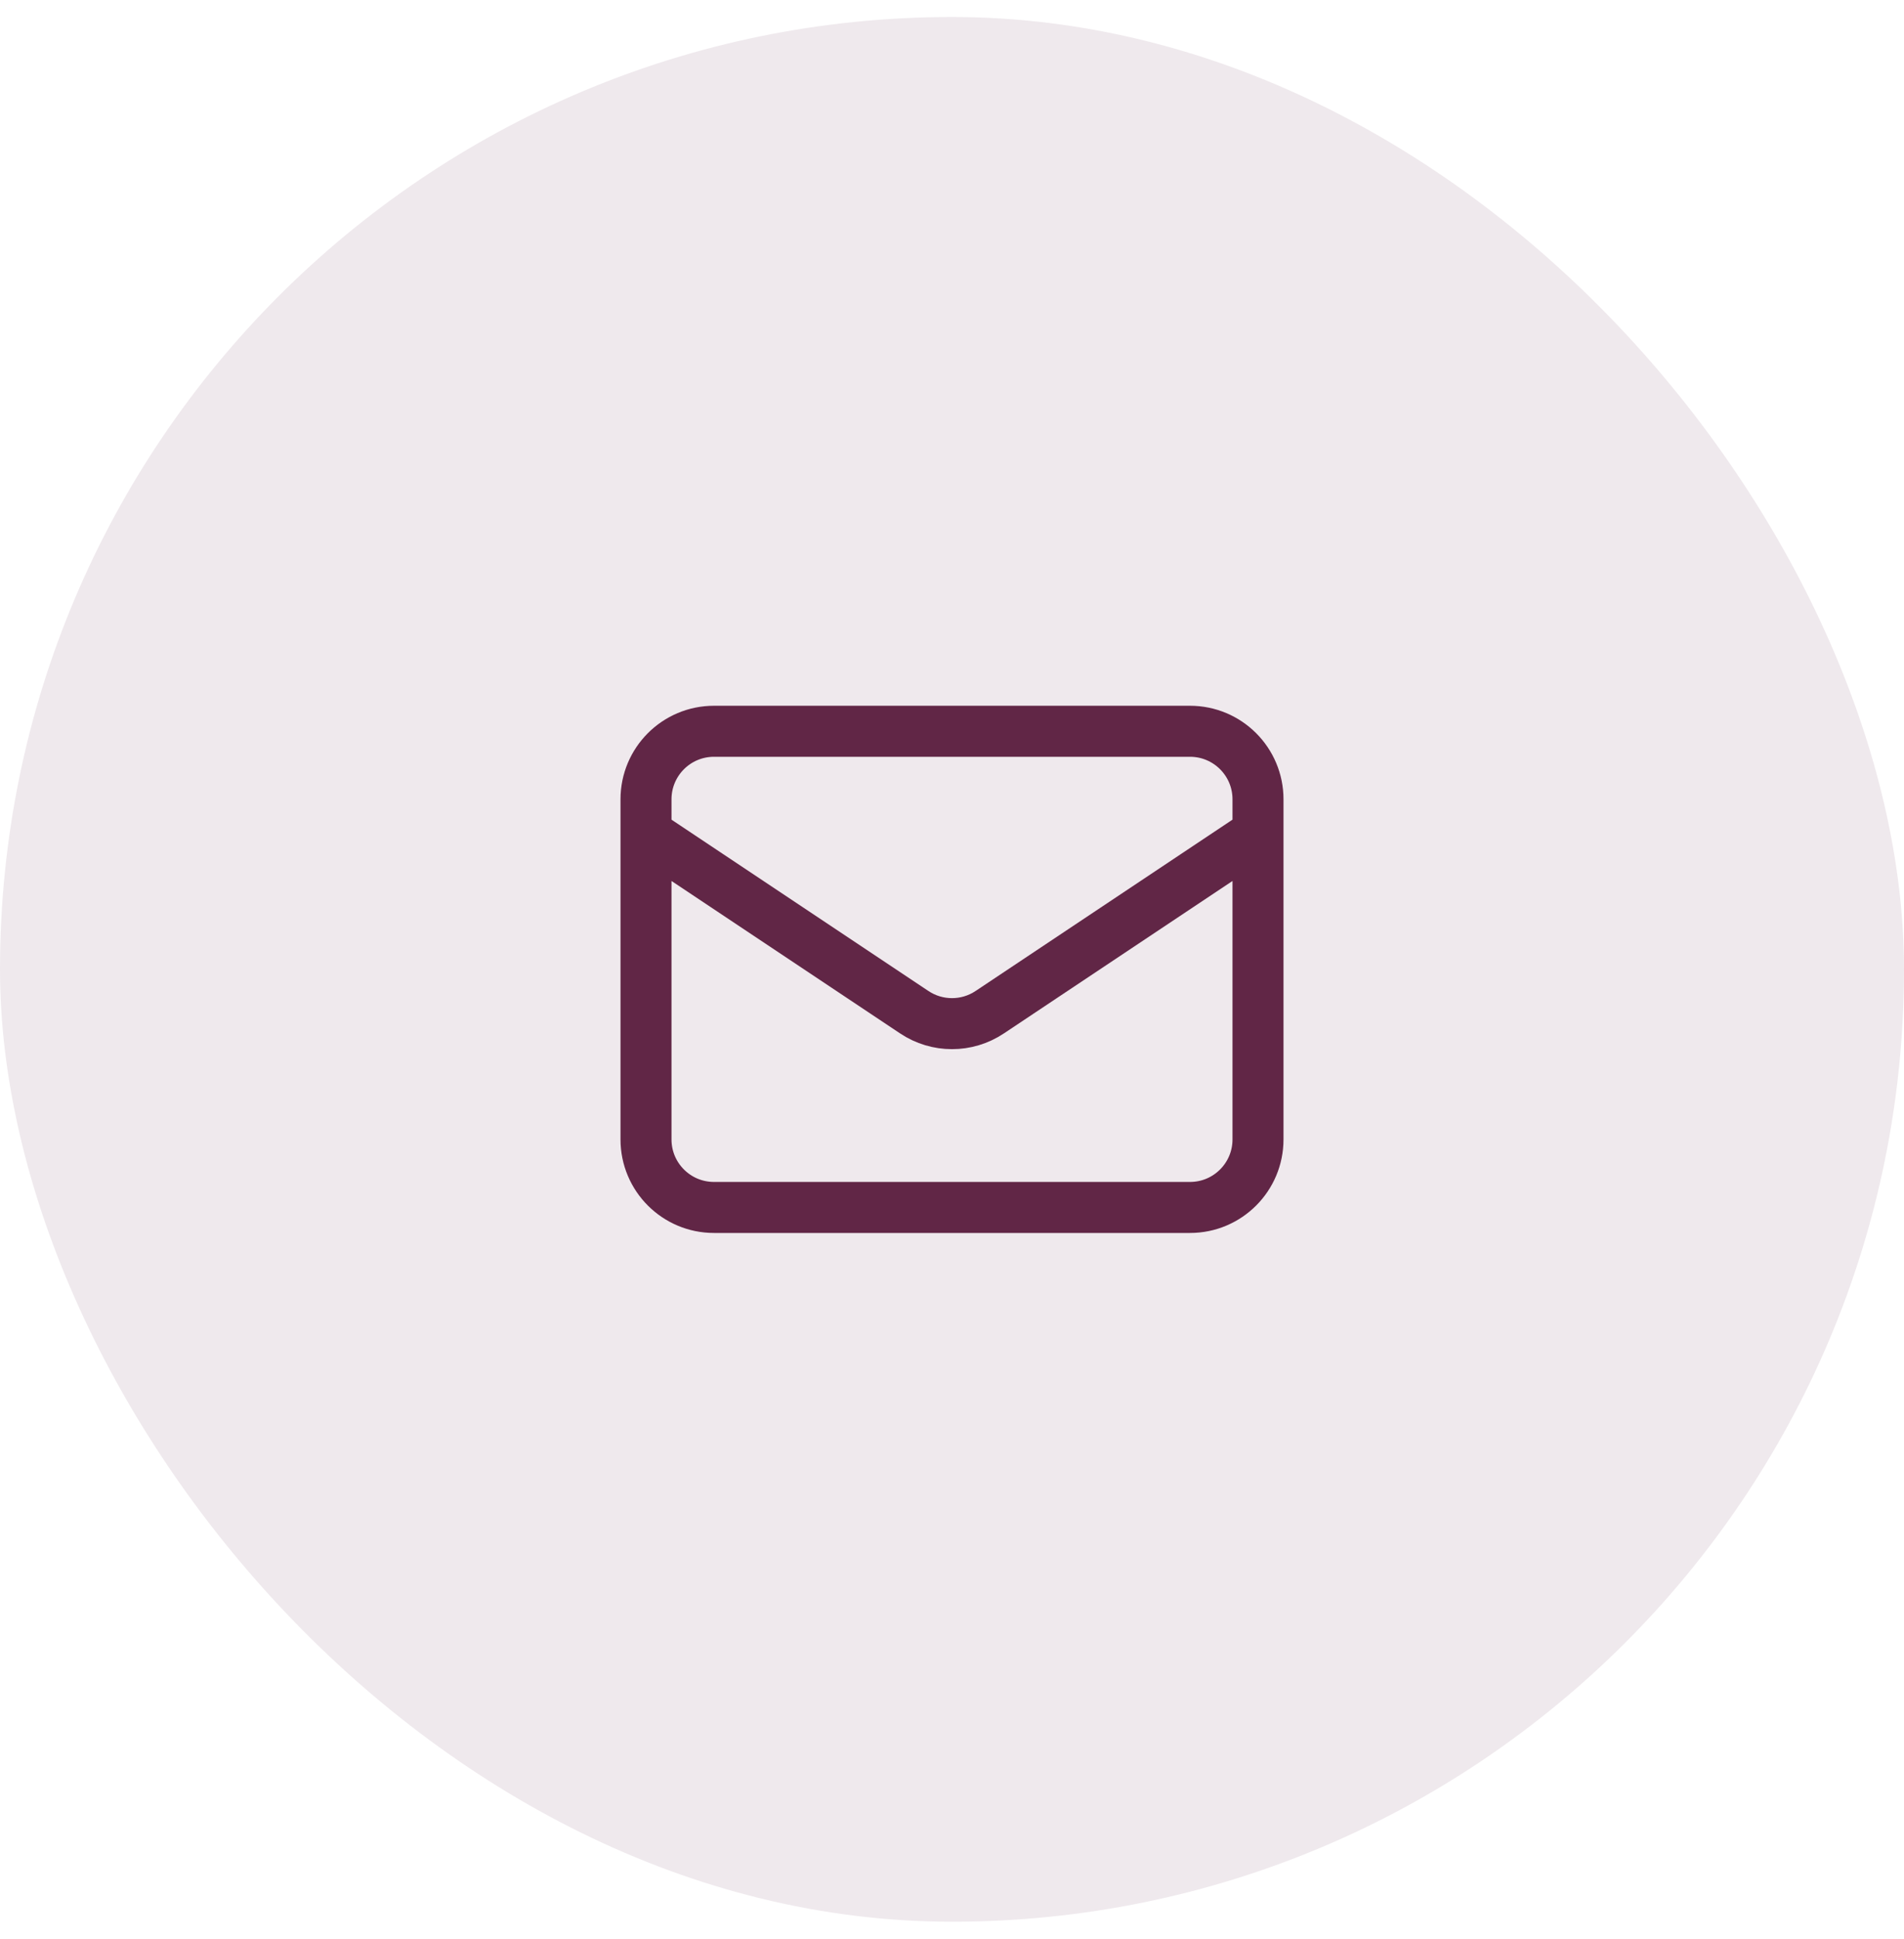
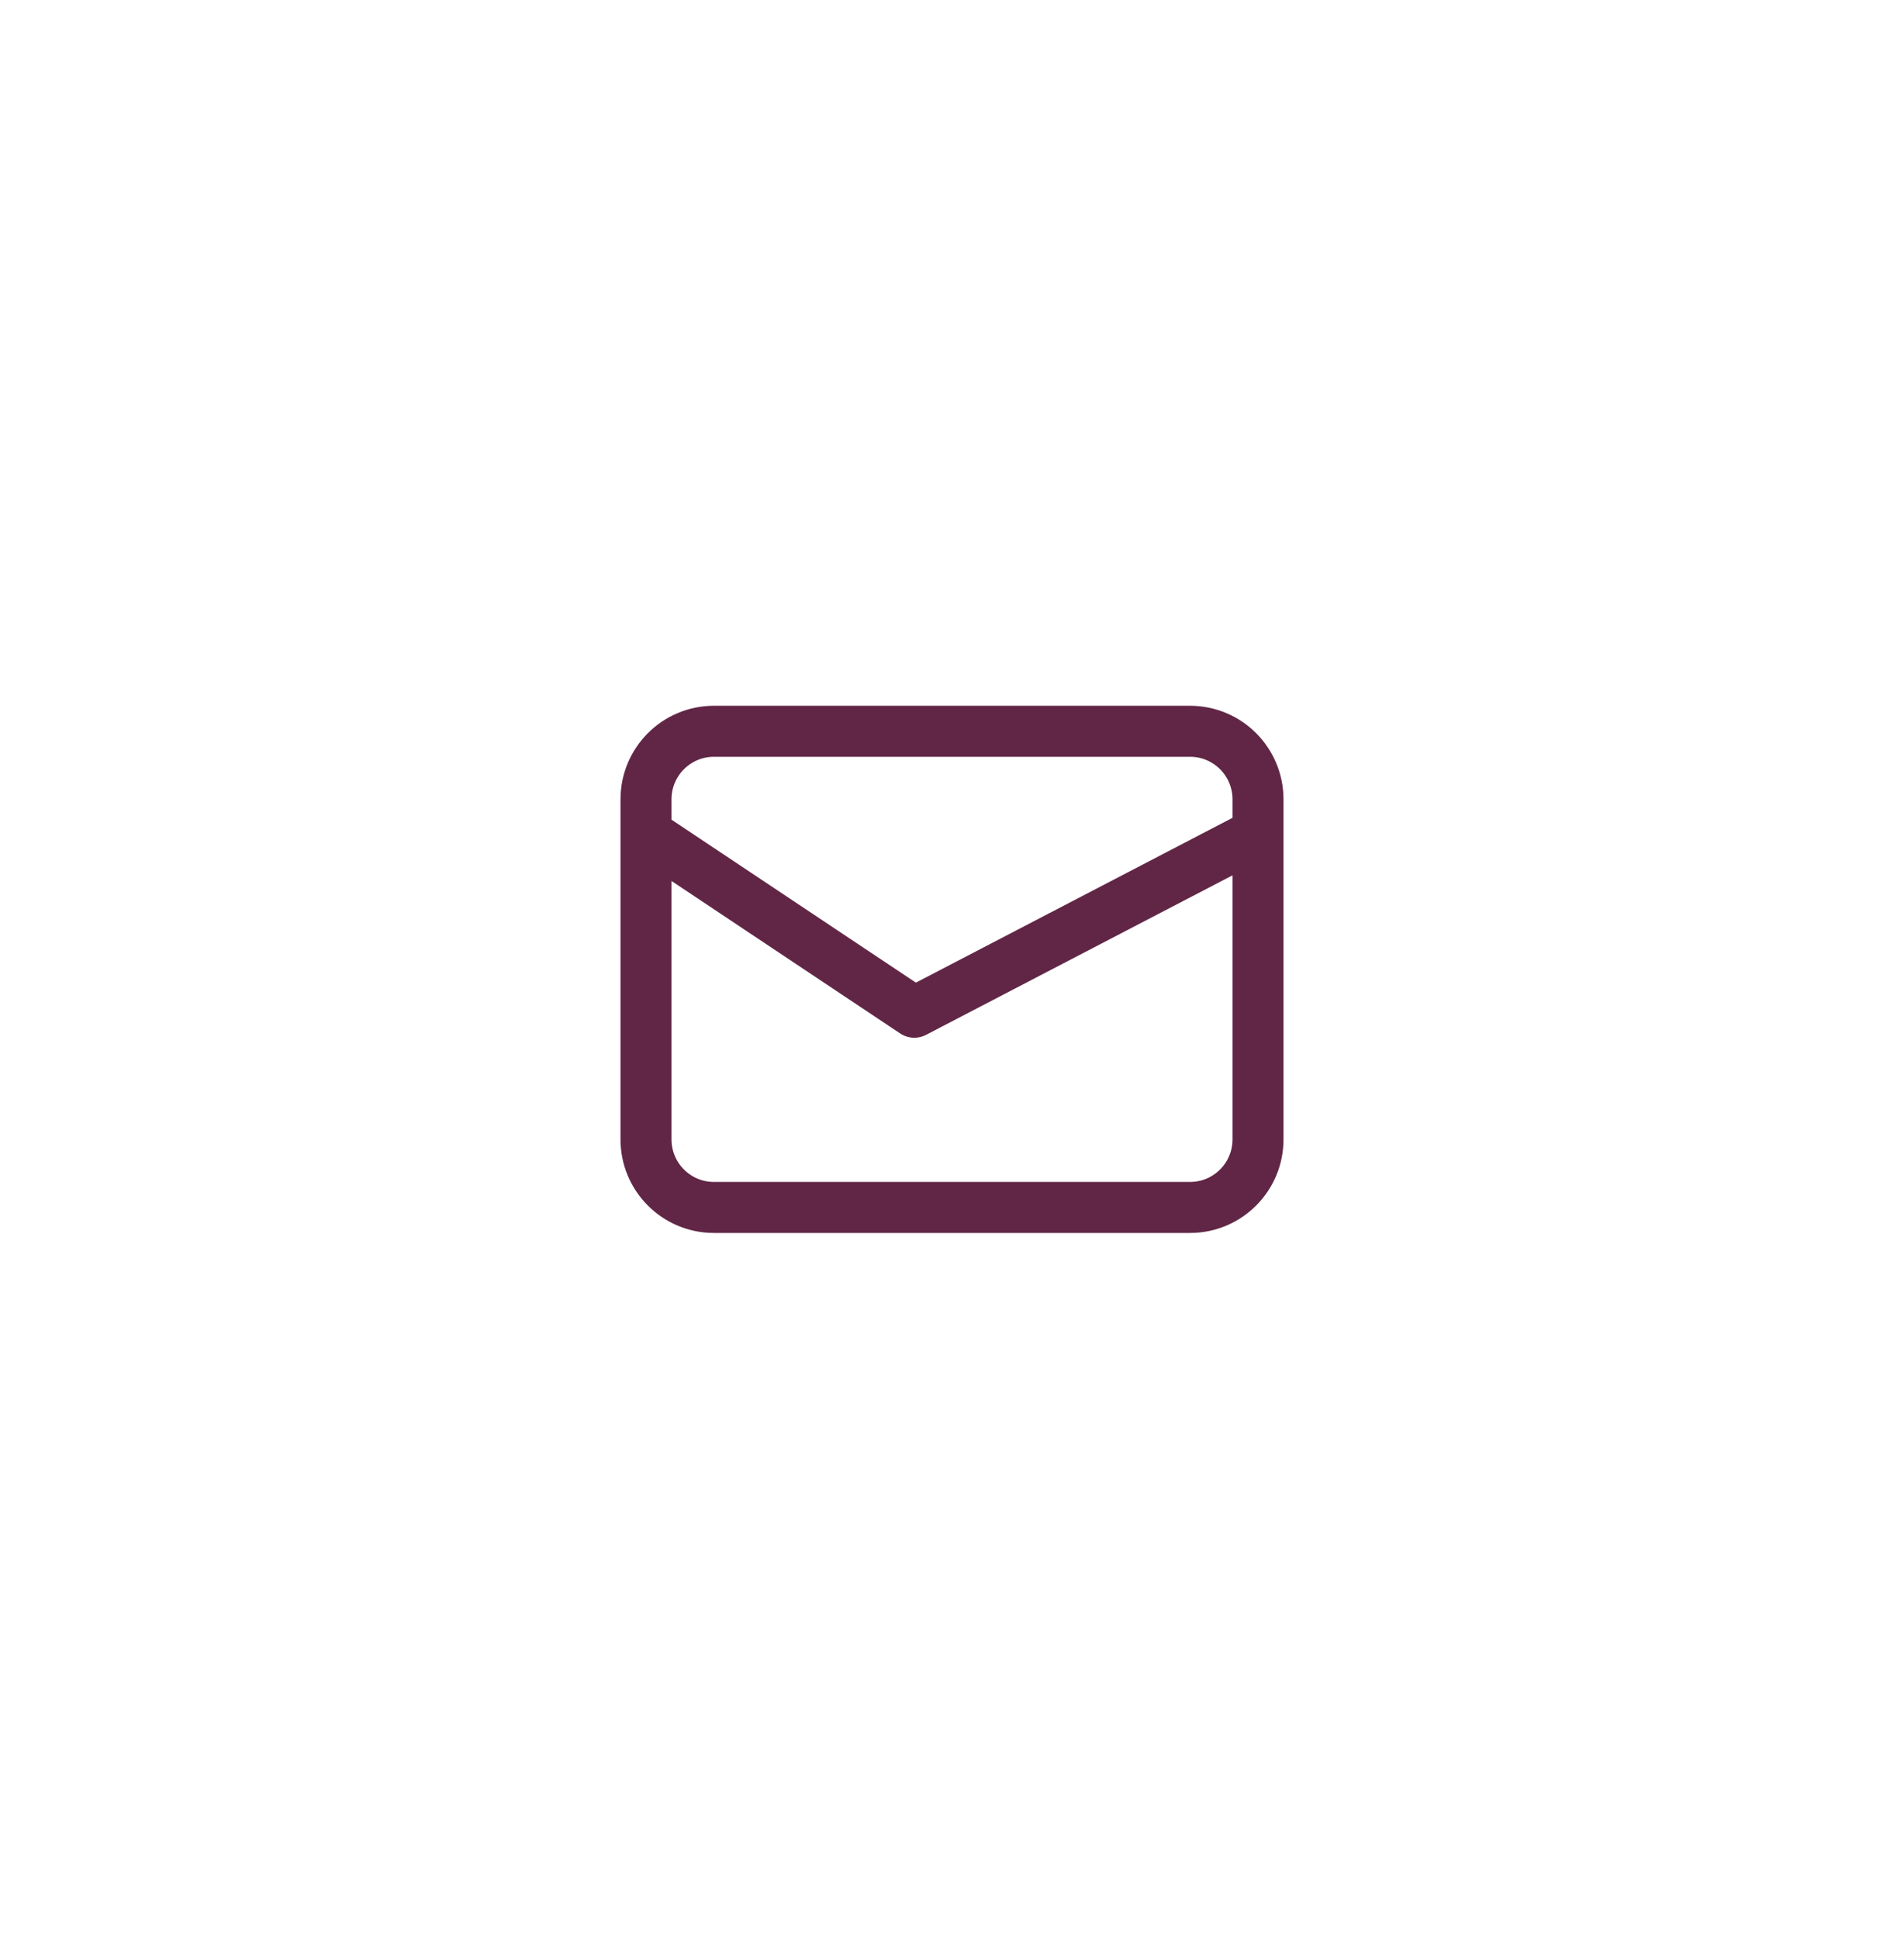
<svg xmlns="http://www.w3.org/2000/svg" width="56" height="57" viewBox="0 0 56 57" fill="none">
-   <rect y="0.5" width="56" height="56" rx="28" fill="#612646" fill-opacity="0.1" />
-   <path d="M19 24.5L26.891 29.76C27.562 30.208 28.438 30.208 29.109 29.76L37 24.5M21 35.5H35C36.105 35.5 37 34.605 37 33.5V23.5C37 22.395 36.105 21.5 35 21.5H21C19.895 21.5 19 22.395 19 23.5V33.5C19 34.605 19.895 35.5 21 35.5Z" stroke="#612646" stroke-width="1.5" stroke-linecap="round" stroke-linejoin="round" />
+   <path d="M19 24.5L26.891 29.76L37 24.5M21 35.5H35C36.105 35.5 37 34.605 37 33.5V23.5C37 22.395 36.105 21.5 35 21.5H21C19.895 21.5 19 22.395 19 23.5V33.5C19 34.605 19.895 35.5 21 35.5Z" stroke="#612646" stroke-width="1.5" stroke-linecap="round" stroke-linejoin="round" />
</svg>